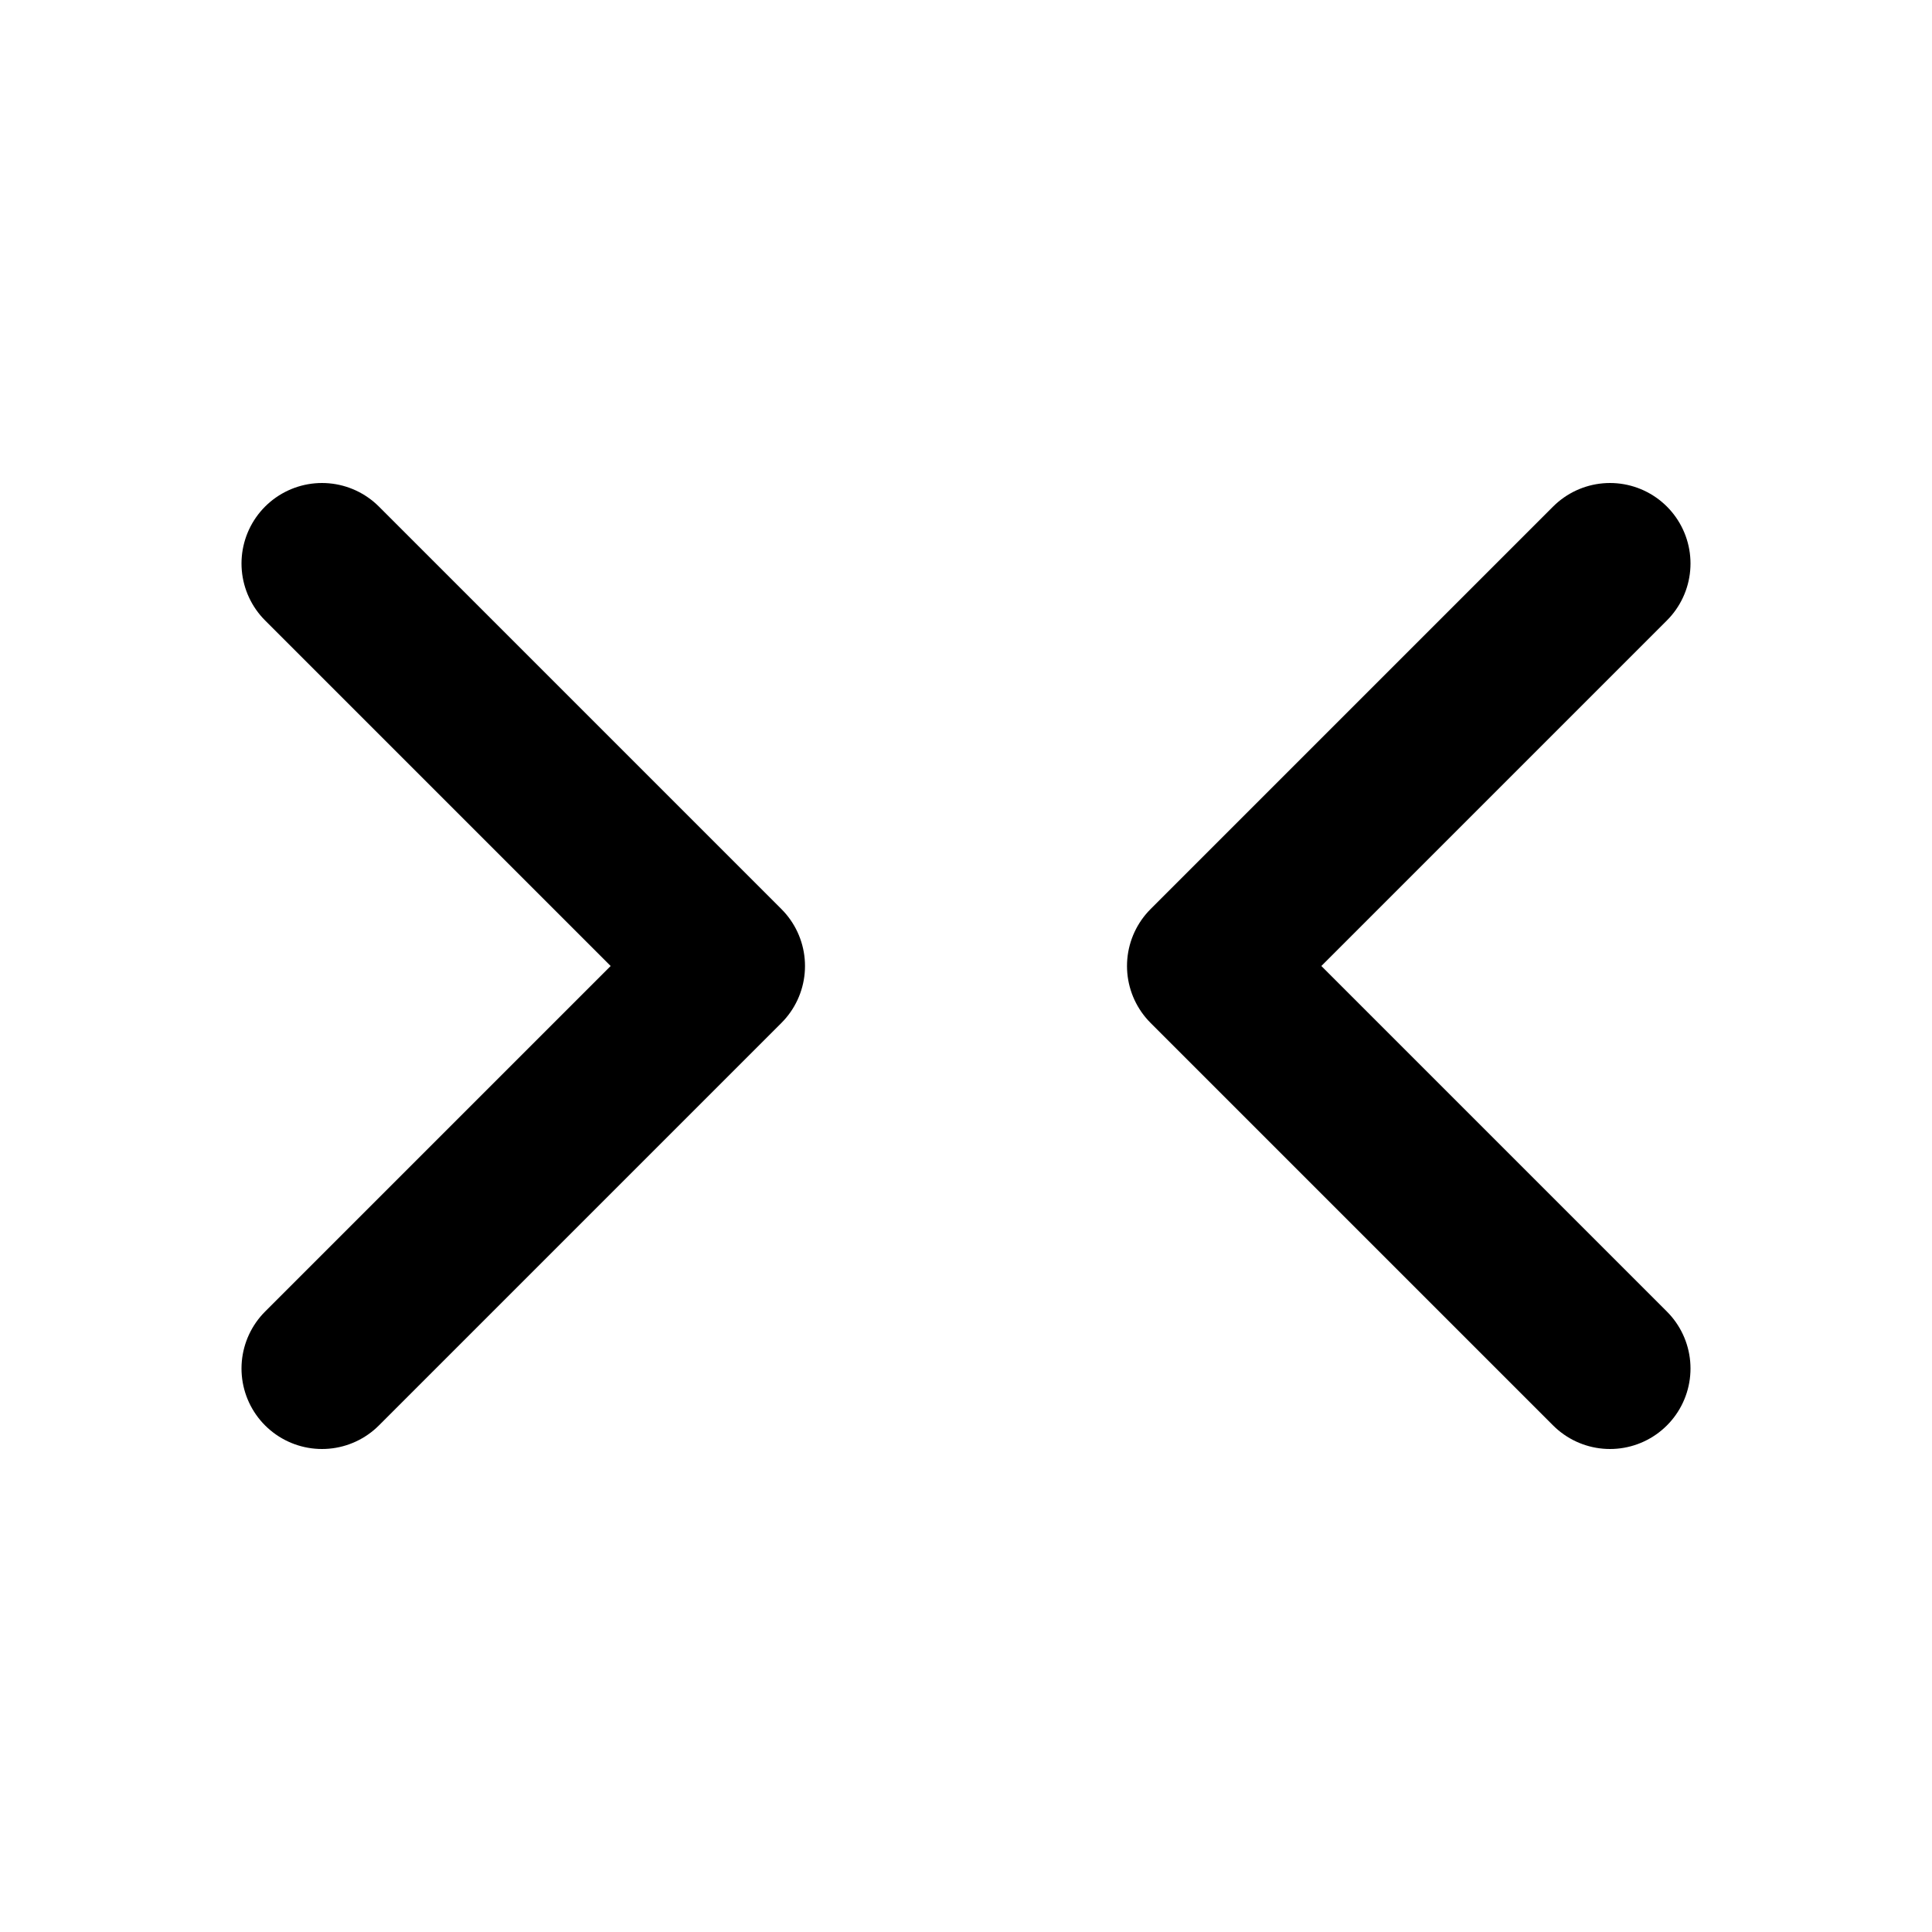
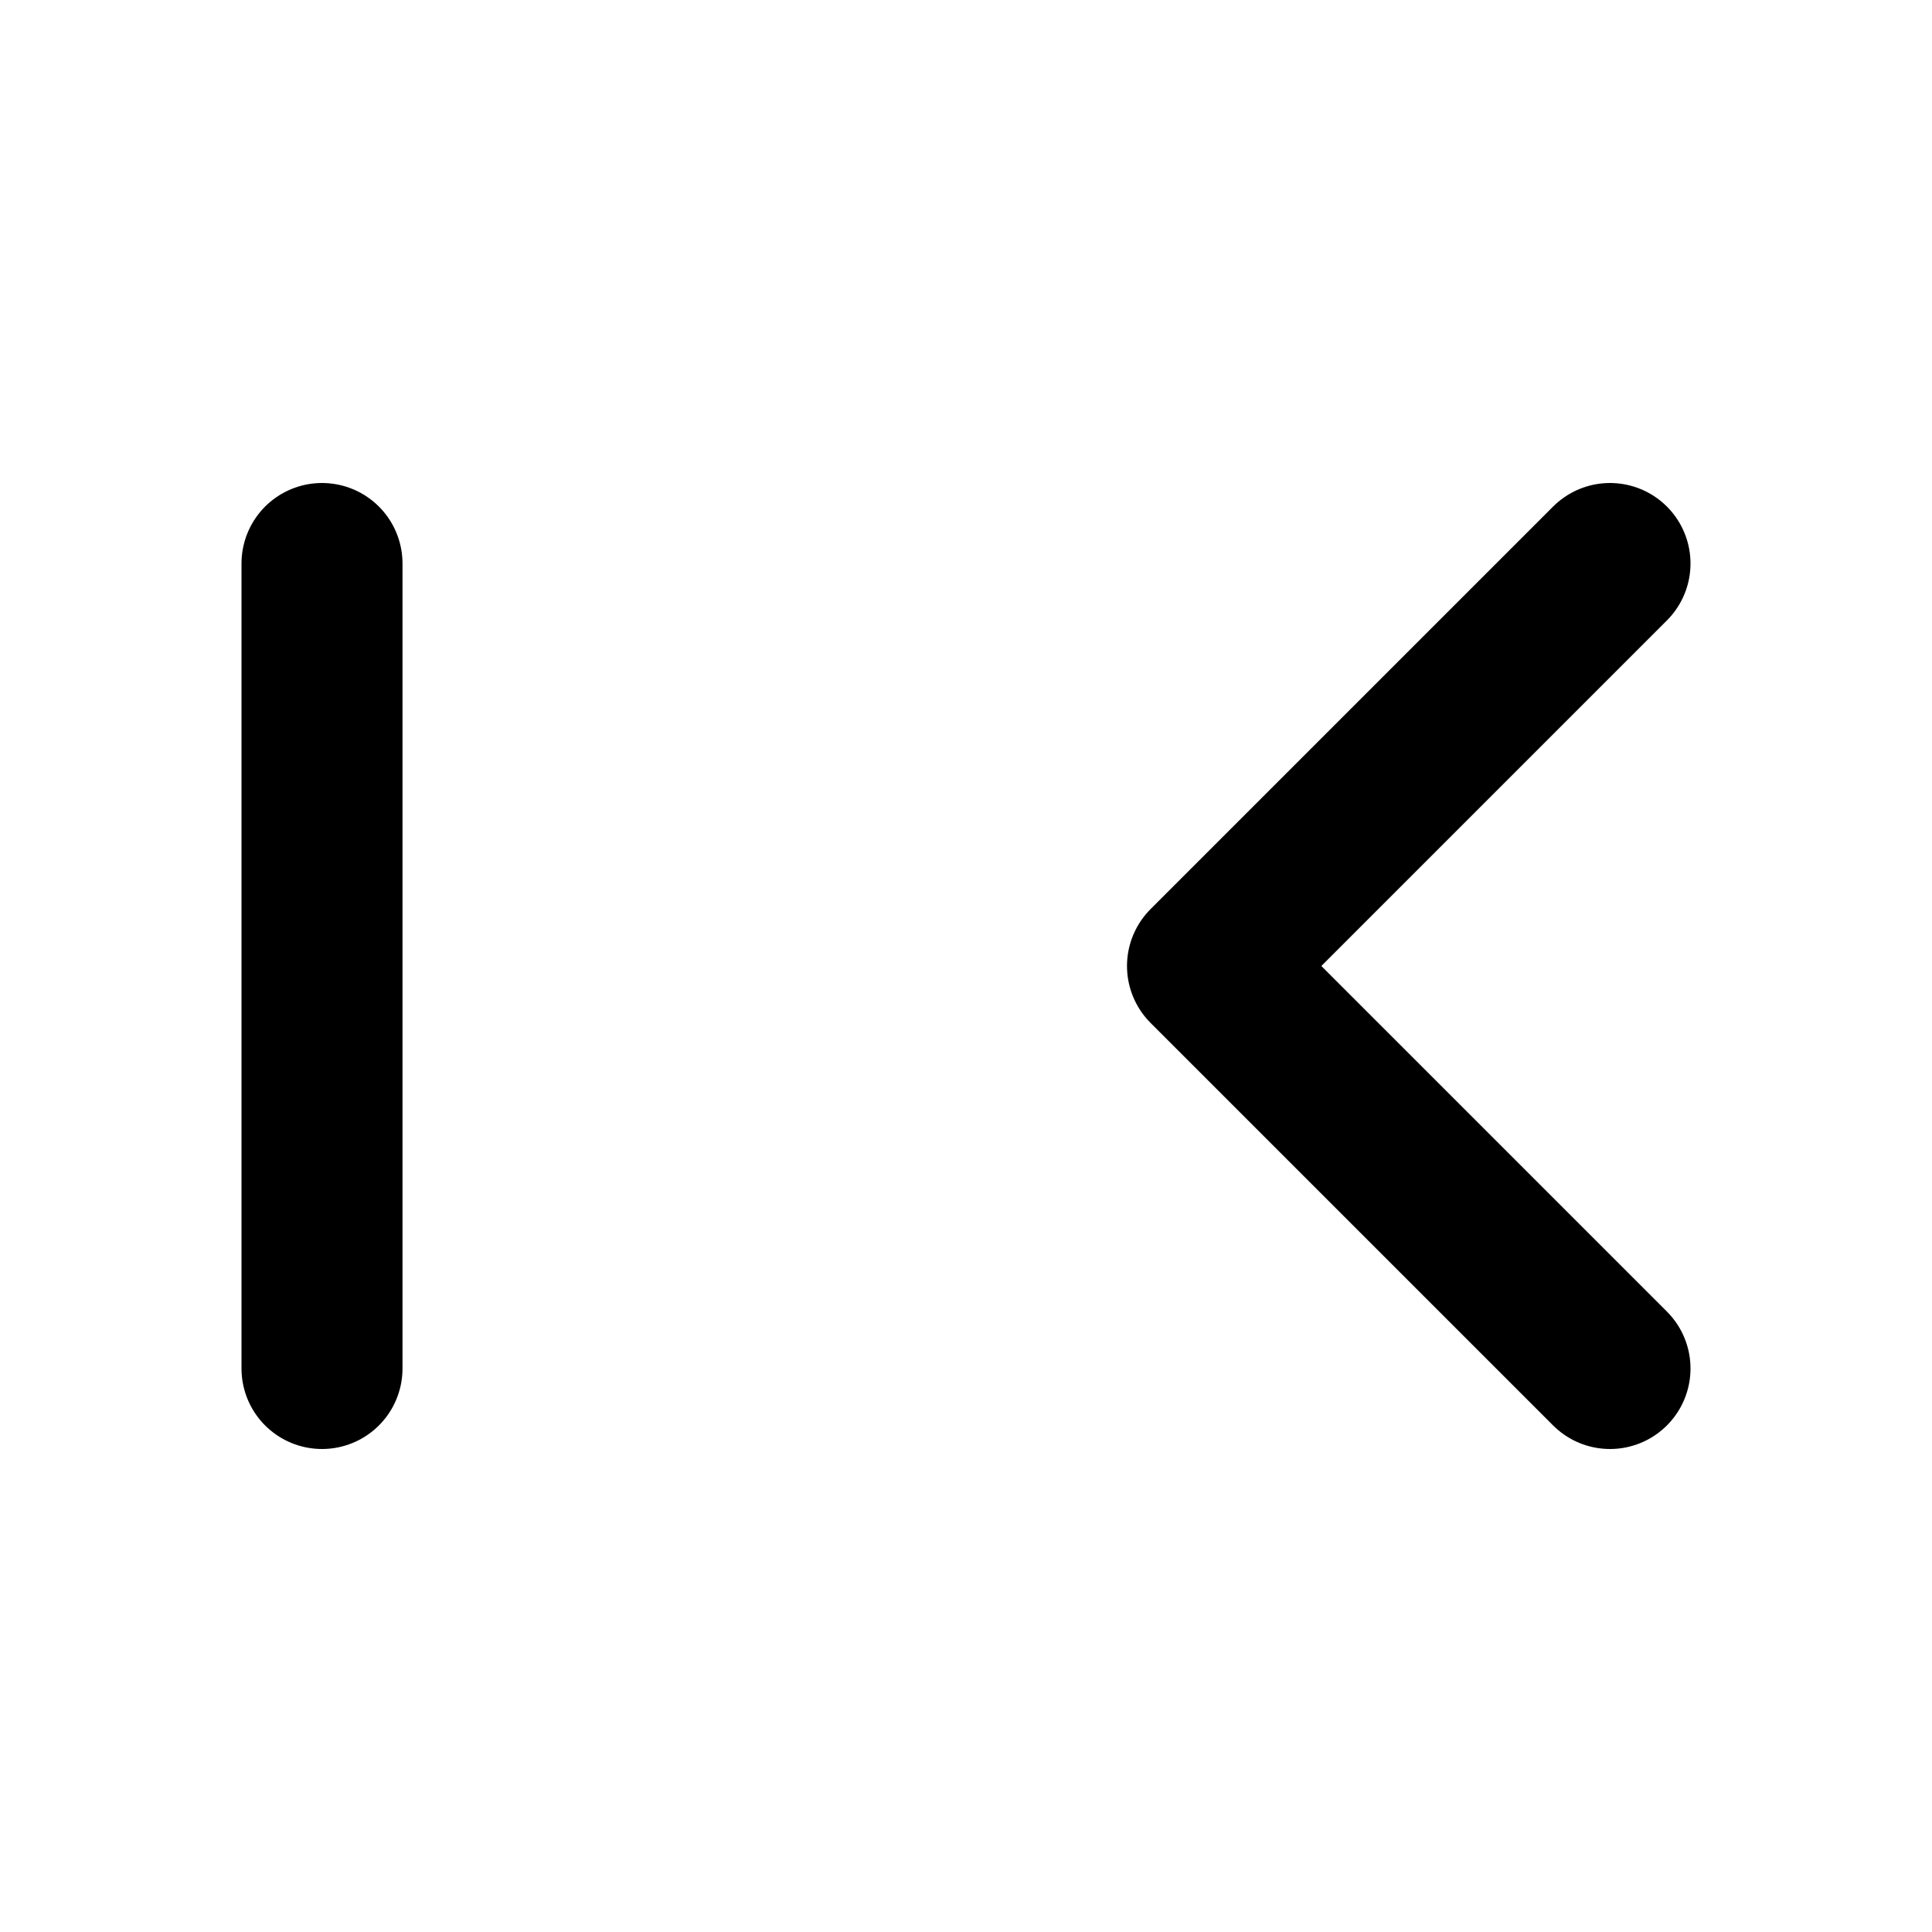
<svg xmlns="http://www.w3.org/2000/svg" width="24" height="24" viewBox="0 0 24 24" fill="none">
-   <path d="M20 17L15 12L20 7M4 17L9 12L4 7" stroke="black" stroke-width="2" stroke-linecap="round" stroke-linejoin="round" />
+   <path d="M20 17L15 12L20 7M4 17L4 7" stroke="black" stroke-width="2" stroke-linecap="round" stroke-linejoin="round" />
</svg>